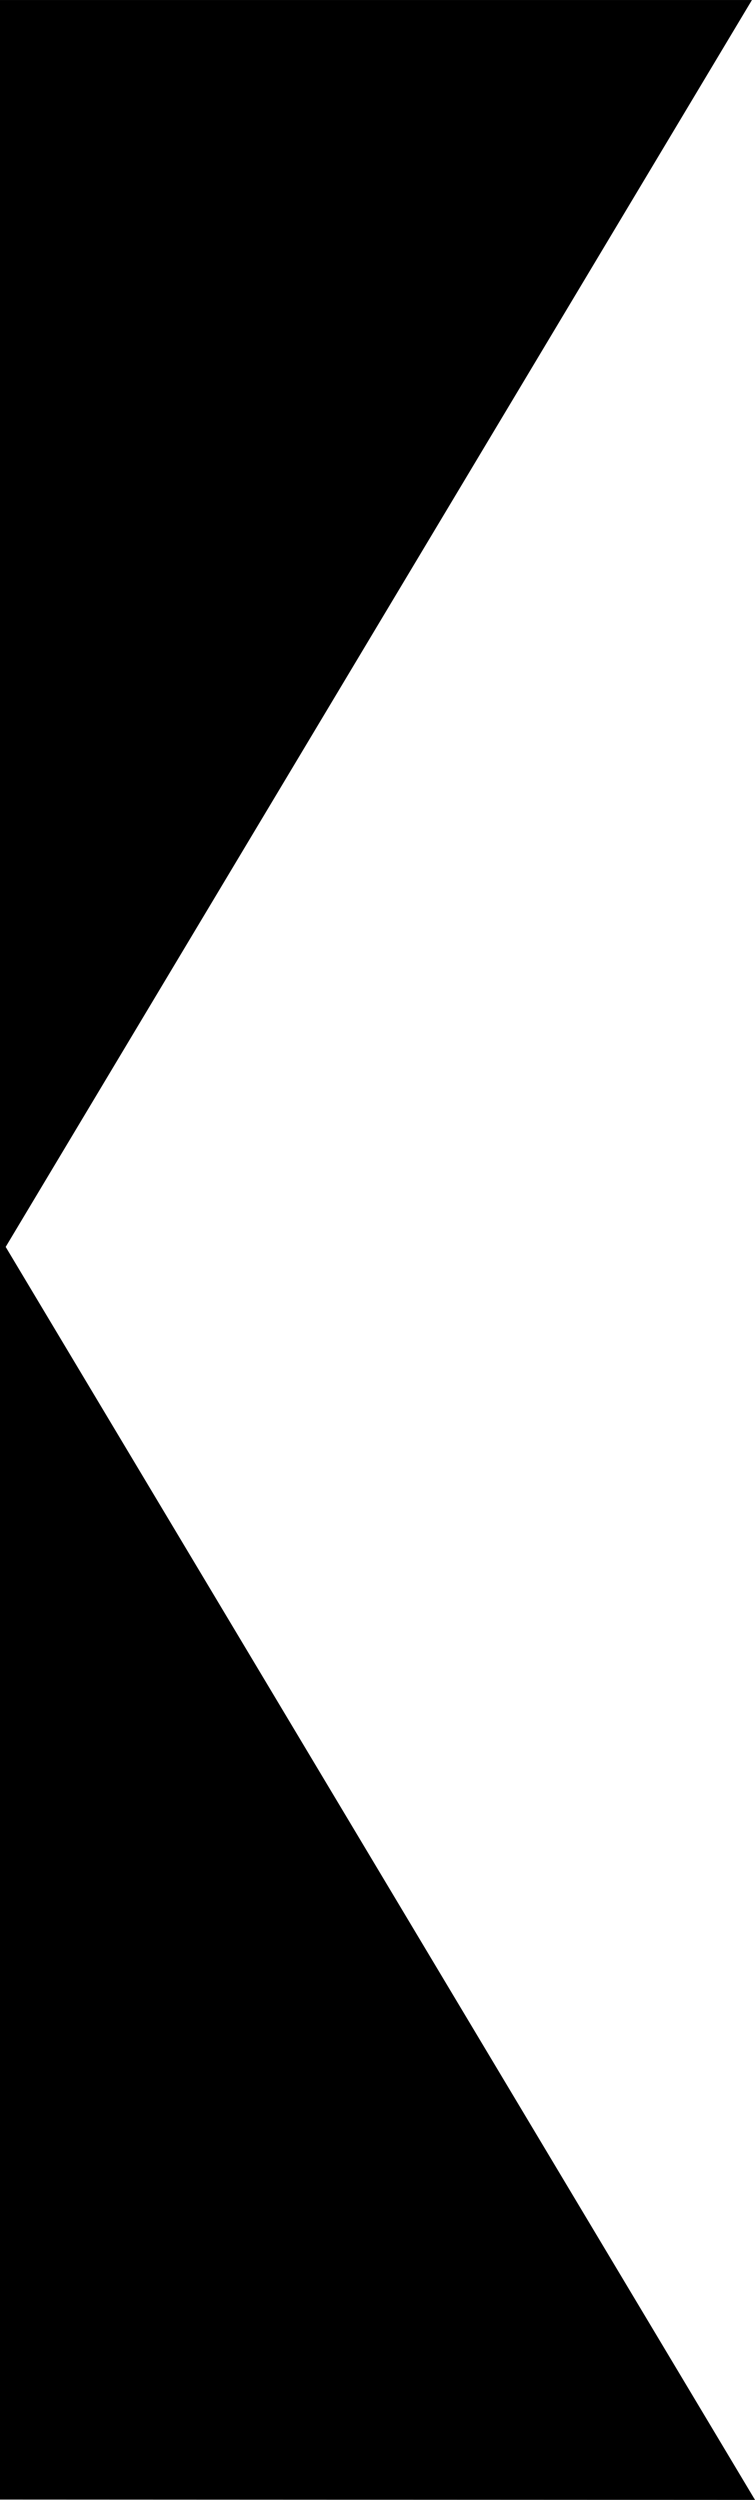
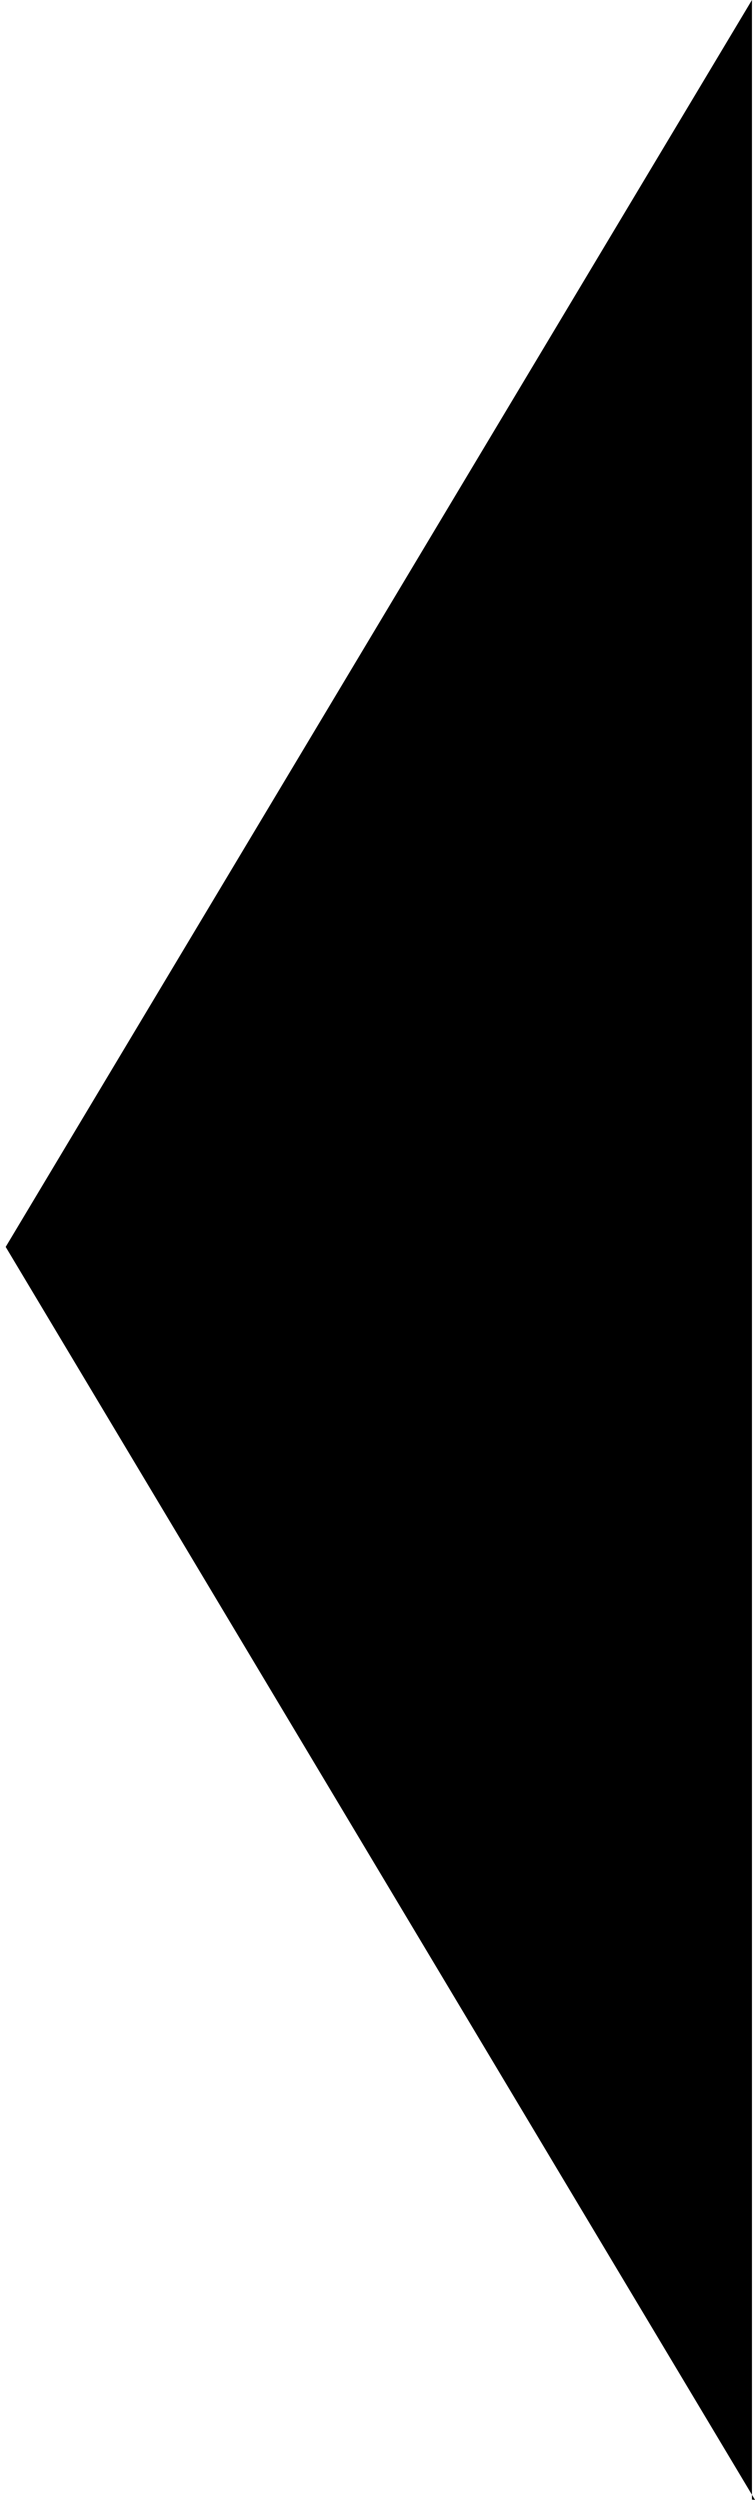
<svg xmlns="http://www.w3.org/2000/svg" xmlns:ns1="http://www.inkscape.org/namespaces/inkscape" xmlns:ns2="http://sodipodi.sourceforge.net/DTD/sodipodi-0.dtd" width="113.986" height="377.096" viewBox="0 0 30.159 99.773" version="1.1" id="svg1575" xml:space="preserve" ns1:version="1.2.1 (9c6d41e410, 2022-07-14)" ns2:docname="cerna_maska_leva1.svg">
  <defs id="defs1572" />
  <g ns1:label="Vrstva 1" ns1:groupmode="layer" id="layer1" transform="translate(-86.956,-298.052)">
-     <path style="fill:#000000;fill-opacity:1;stroke-width:0.5;stroke-linecap:square;stroke-linejoin:bevel;paint-order:markers fill stroke" d="M 117.115,397.825 87.183,347.817 116.993,298.052 H 86.956 v 99.759 z" id="path3270" ns2:nodetypes="cccccc" />
+     <path style="fill:#000000;fill-opacity:1;stroke-width:0.5;stroke-linecap:square;stroke-linejoin:bevel;paint-order:markers fill stroke" d="M 117.115,397.825 87.183,347.817 116.993,298.052 v 99.759 z" id="path3270" ns2:nodetypes="cccccc" />
  </g>
</svg>